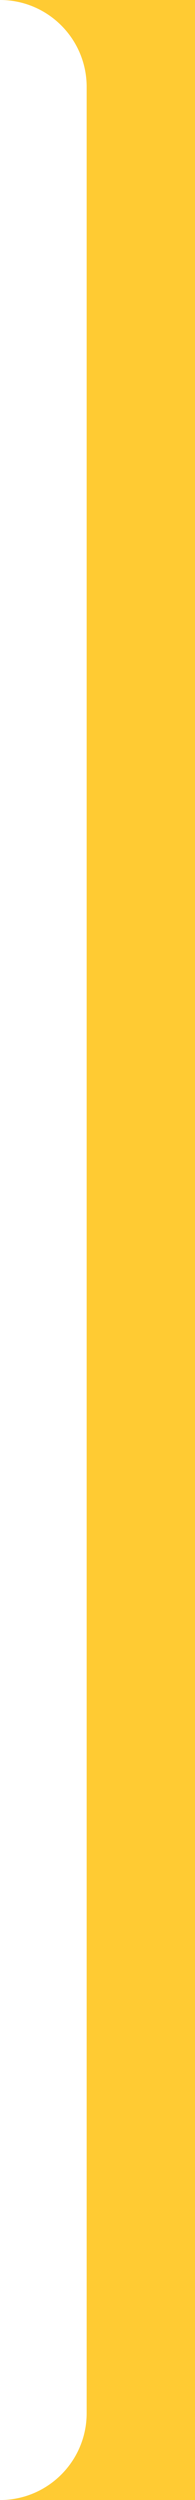
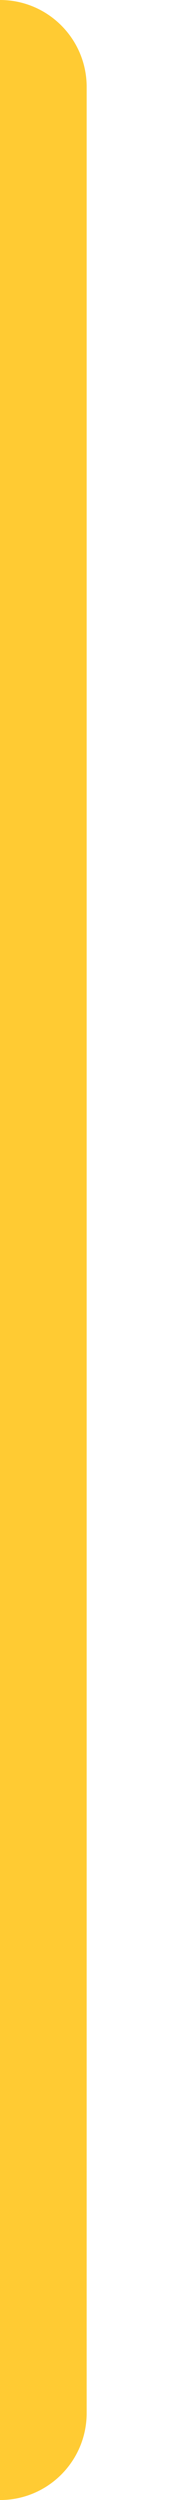
<svg xmlns="http://www.w3.org/2000/svg" width="36" height="460" viewBox="0 0 36 460" fill="none">
-   <path fill-rule="evenodd" clip-rule="evenodd" d="M36 0H0C8.837 0 16 7.164 16 16V444C16 452.836 8.837 460 0 460H36V0Z" fill="#FFCB33" />
+   <path fill-rule="evenodd" clip-rule="evenodd" d="M36 0H0C8.837 0 16 7.164 16 16V444C16 452.836 8.837 460 0 460V0Z" fill="#FFCB33" />
</svg>